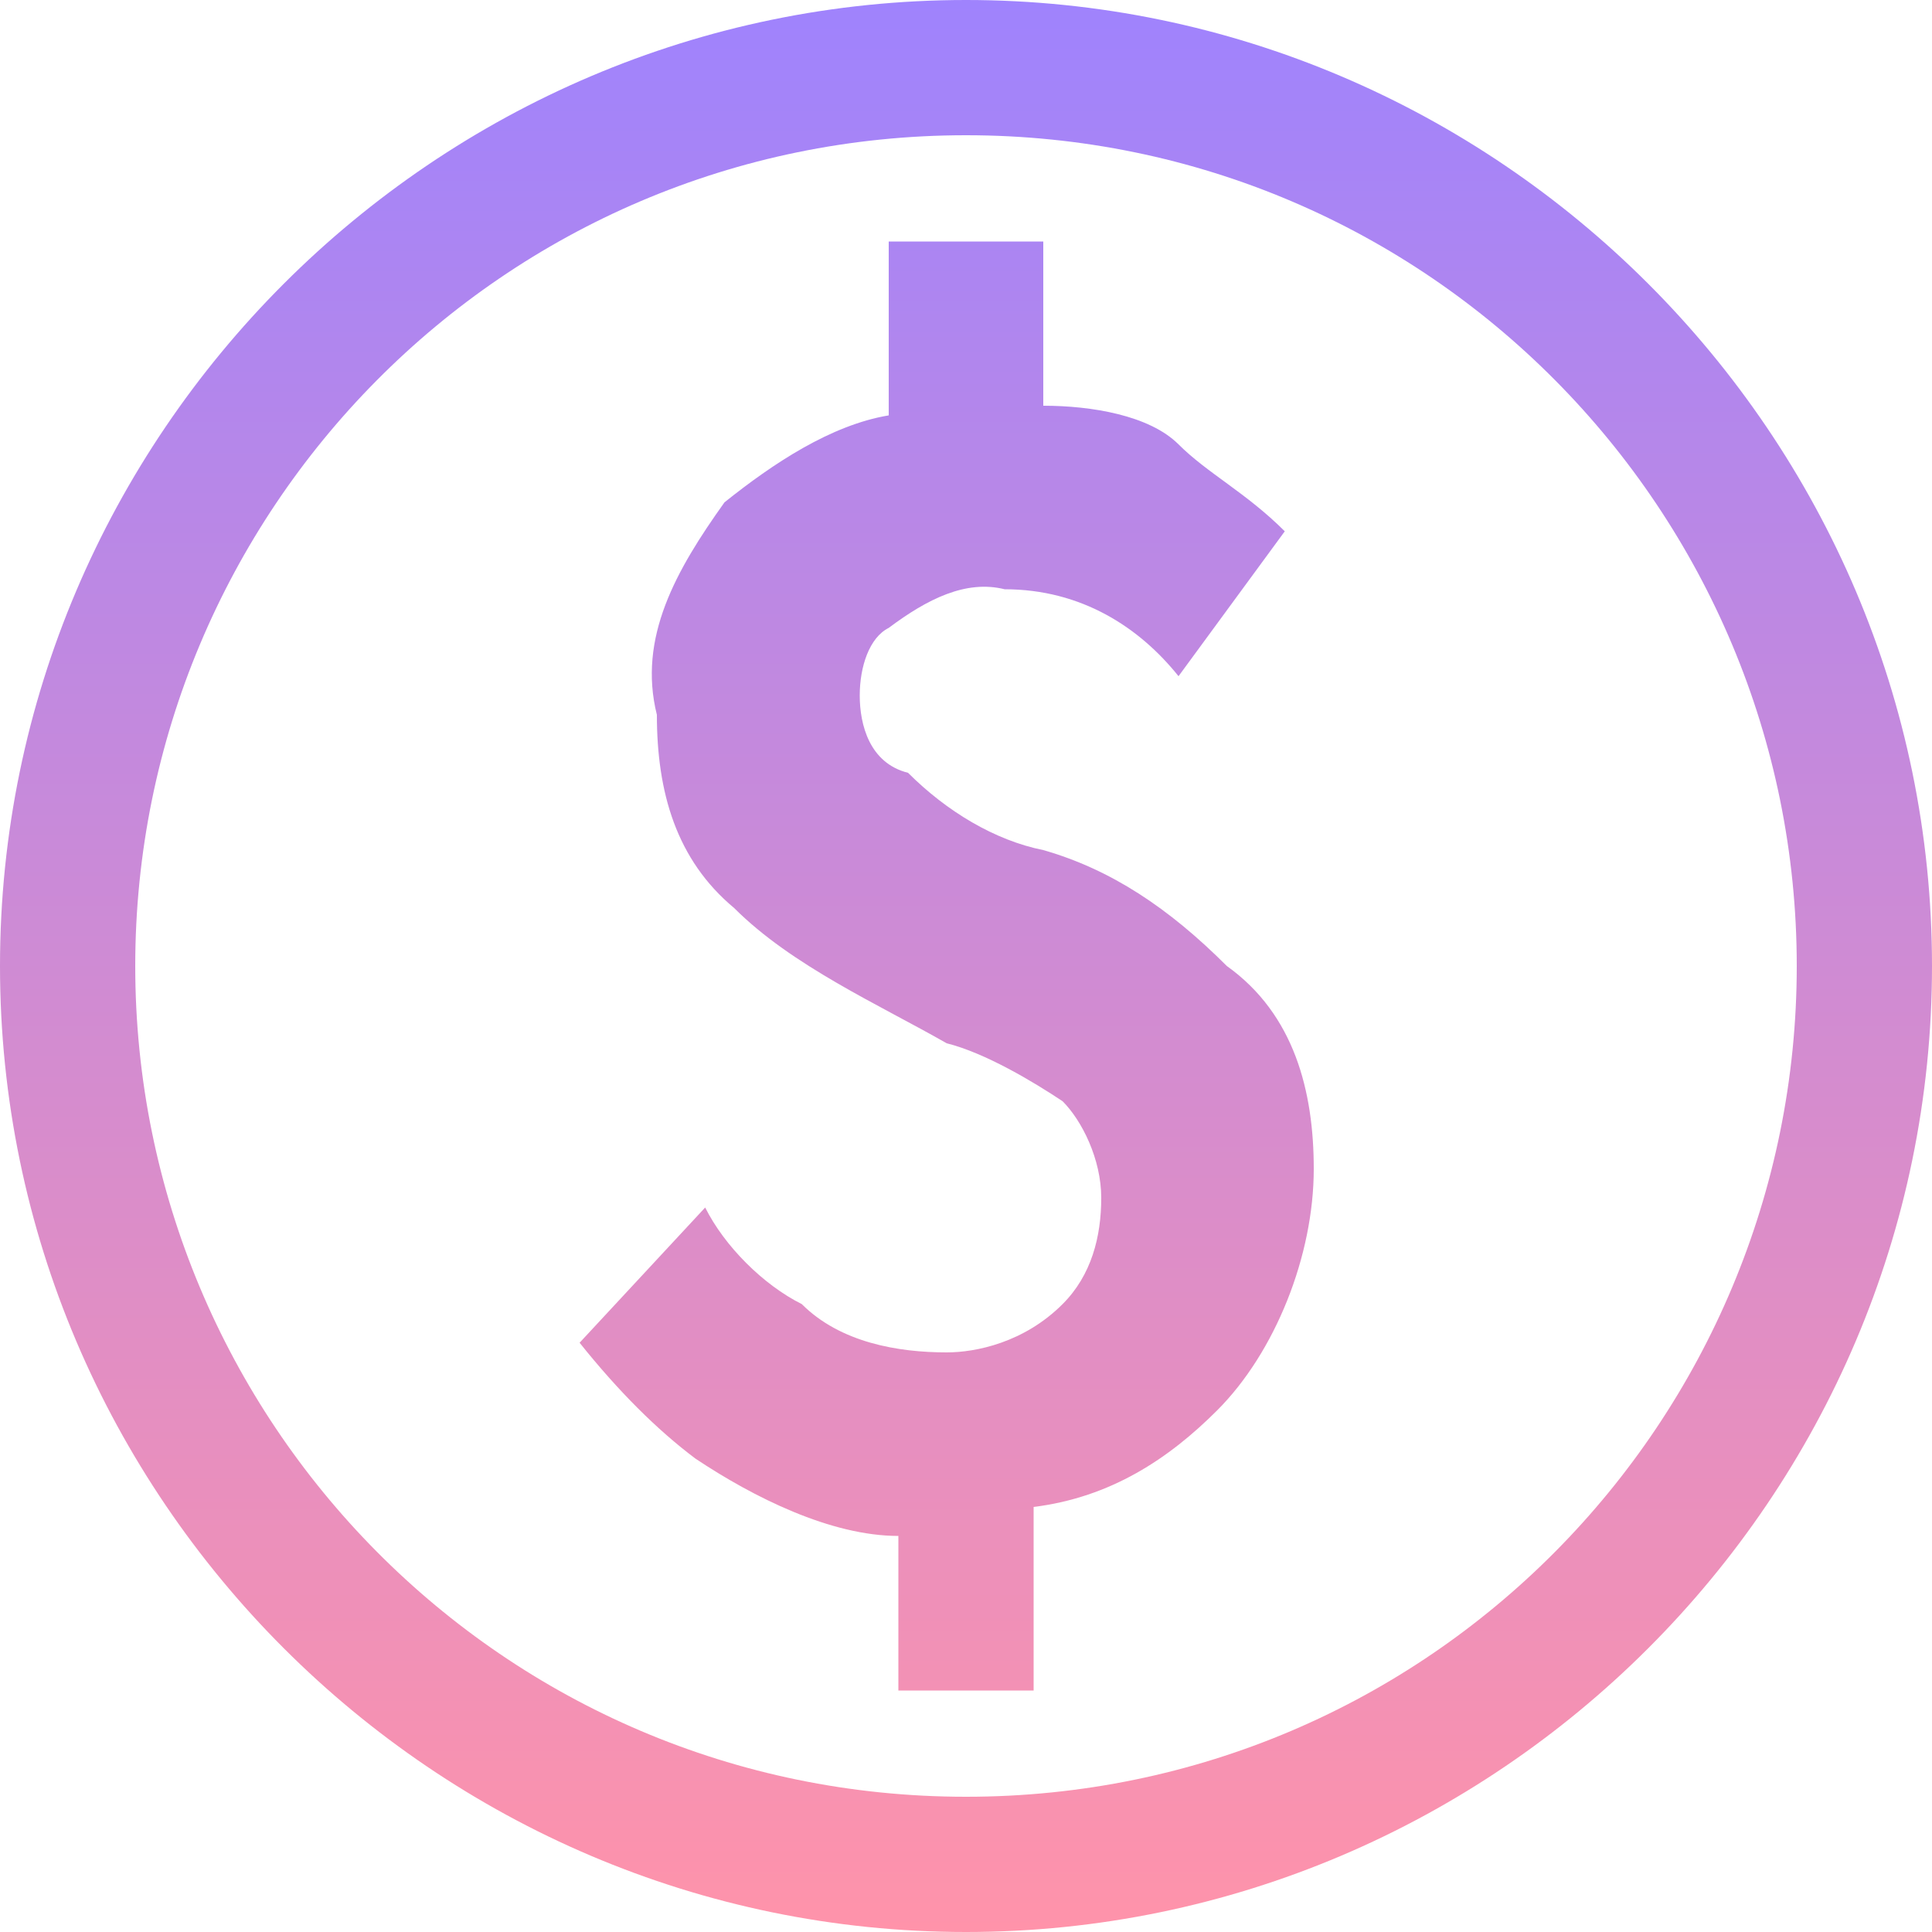
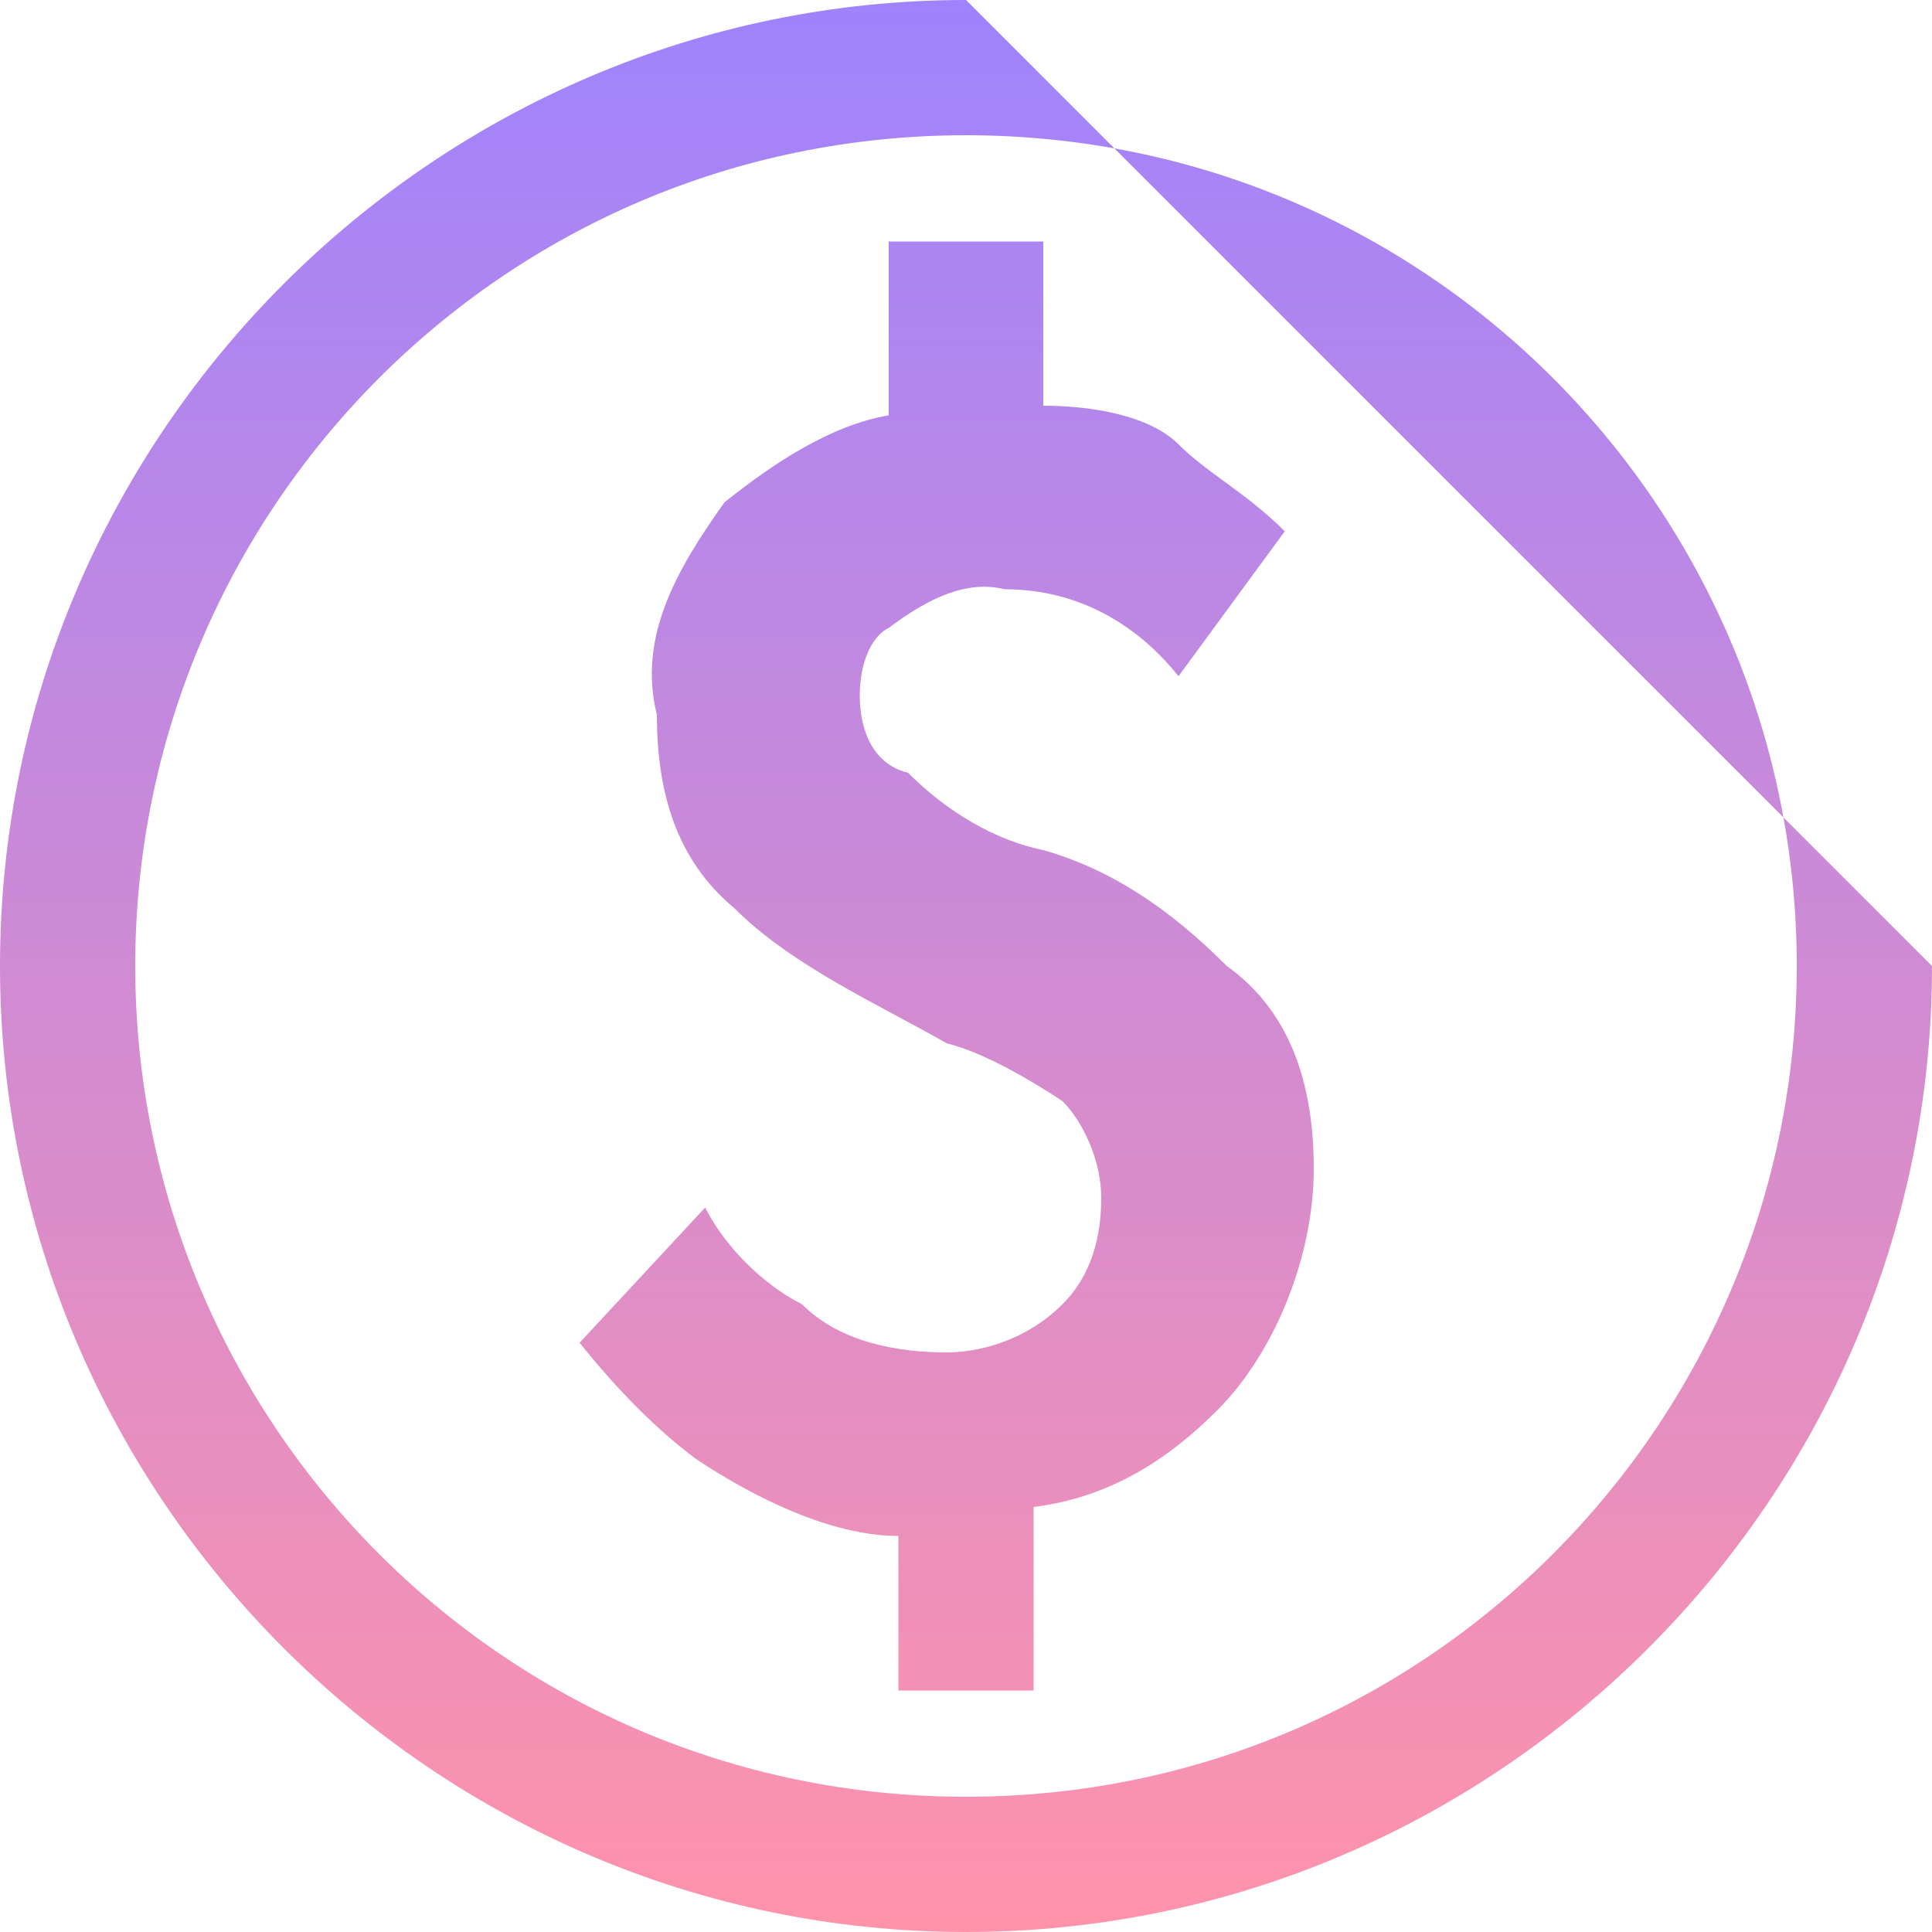
<svg xmlns="http://www.w3.org/2000/svg" version="1.1" id="Layer_1" x="0px" y="0px" viewBox="0 0 20 20" style="enable-background:new 0 0 20 20;" xml:space="preserve">
  <style type="text/css">
	.st0{fill:url(#SVGID_1_);}
</style>
  <linearGradient id="SVGID_1_" gradientUnits="userSpaceOnUse" x1="10" y1="22" x2="10" y2="2" gradientTransform="matrix(1 0 0 -1 0 22)">
    <stop offset="0" style="stop-color:#9F83FD" />
    <stop offset="1" style="stop-color:#FF93AA" />
  </linearGradient>
-   <path class="st0" d="M10.8,8.8c-0.5-0.1-1-0.4-1.4-0.8C9,7.9,8.9,7.5,8.9,7.2S9,6.6,9.2,6.5C9.6,6.2,10,6,10.4,6.1  c0.8,0,1.4,0.4,1.8,0.9l1.1-1.5c-0.4-0.4-0.8-0.6-1.1-0.9s-0.9-0.4-1.4-0.4V2.5H9.2v1.8C8.6,4.4,8,4.8,7.5,5.2  C7,5.9,6.6,6.6,6.8,7.4c0,0.8,0.2,1.5,0.8,2c0.6,0.6,1.5,1,2.2,1.4c0.4,0.1,0.9,0.4,1.2,0.6c0.2,0.2,0.4,0.6,0.4,1s-0.1,0.8-0.4,1.1  c-0.4,0.4-0.9,0.5-1.2,0.5c-0.5,0-1.1-0.1-1.5-0.5c-0.4-0.2-0.8-0.6-1-1L6,13.9c0.4,0.5,0.8,0.9,1.2,1.2c0.6,0.4,1.4,0.8,2.1,0.8  v1.6h1.4v-1.9c0.8-0.1,1.4-0.5,1.9-1c0.6-0.6,1-1.6,1-2.5c0-0.8-0.2-1.6-0.9-2.1C12.1,9.4,11.5,9,10.8,8.8z M10,0C4.5,0,0,4.5,0,10  s4.5,10,10,10s10-4.5,10-10S15.5,0,10,0z M10,18.6c-4.8,0-8.6-3.9-8.6-8.6S5.2,1.4,10,1.4s8.6,3.9,8.6,8.6S14.8,18.6,10,18.6z" />
+   <path class="st0" d="M10.8,8.8c-0.5-0.1-1-0.4-1.4-0.8C9,7.9,8.9,7.5,8.9,7.2S9,6.6,9.2,6.5C9.6,6.2,10,6,10.4,6.1  c0.8,0,1.4,0.4,1.8,0.9l1.1-1.5c-0.4-0.4-0.8-0.6-1.1-0.9s-0.9-0.4-1.4-0.4V2.5H9.2v1.8C8.6,4.4,8,4.8,7.5,5.2  C7,5.9,6.6,6.6,6.8,7.4c0,0.8,0.2,1.5,0.8,2c0.6,0.6,1.5,1,2.2,1.4c0.4,0.1,0.9,0.4,1.2,0.6c0.2,0.2,0.4,0.6,0.4,1s-0.1,0.8-0.4,1.1  c-0.4,0.4-0.9,0.5-1.2,0.5c-0.5,0-1.1-0.1-1.5-0.5c-0.4-0.2-0.8-0.6-1-1L6,13.9c0.4,0.5,0.8,0.9,1.2,1.2c0.6,0.4,1.4,0.8,2.1,0.8  v1.6h1.4v-1.9c0.8-0.1,1.4-0.5,1.9-1c0.6-0.6,1-1.6,1-2.5c0-0.8-0.2-1.6-0.9-2.1C12.1,9.4,11.5,9,10.8,8.8z M10,0C4.5,0,0,4.5,0,10  s4.5,10,10,10s10-4.5,10-10z M10,18.6c-4.8,0-8.6-3.9-8.6-8.6S5.2,1.4,10,1.4s8.6,3.9,8.6,8.6S14.8,18.6,10,18.6z" />
</svg>